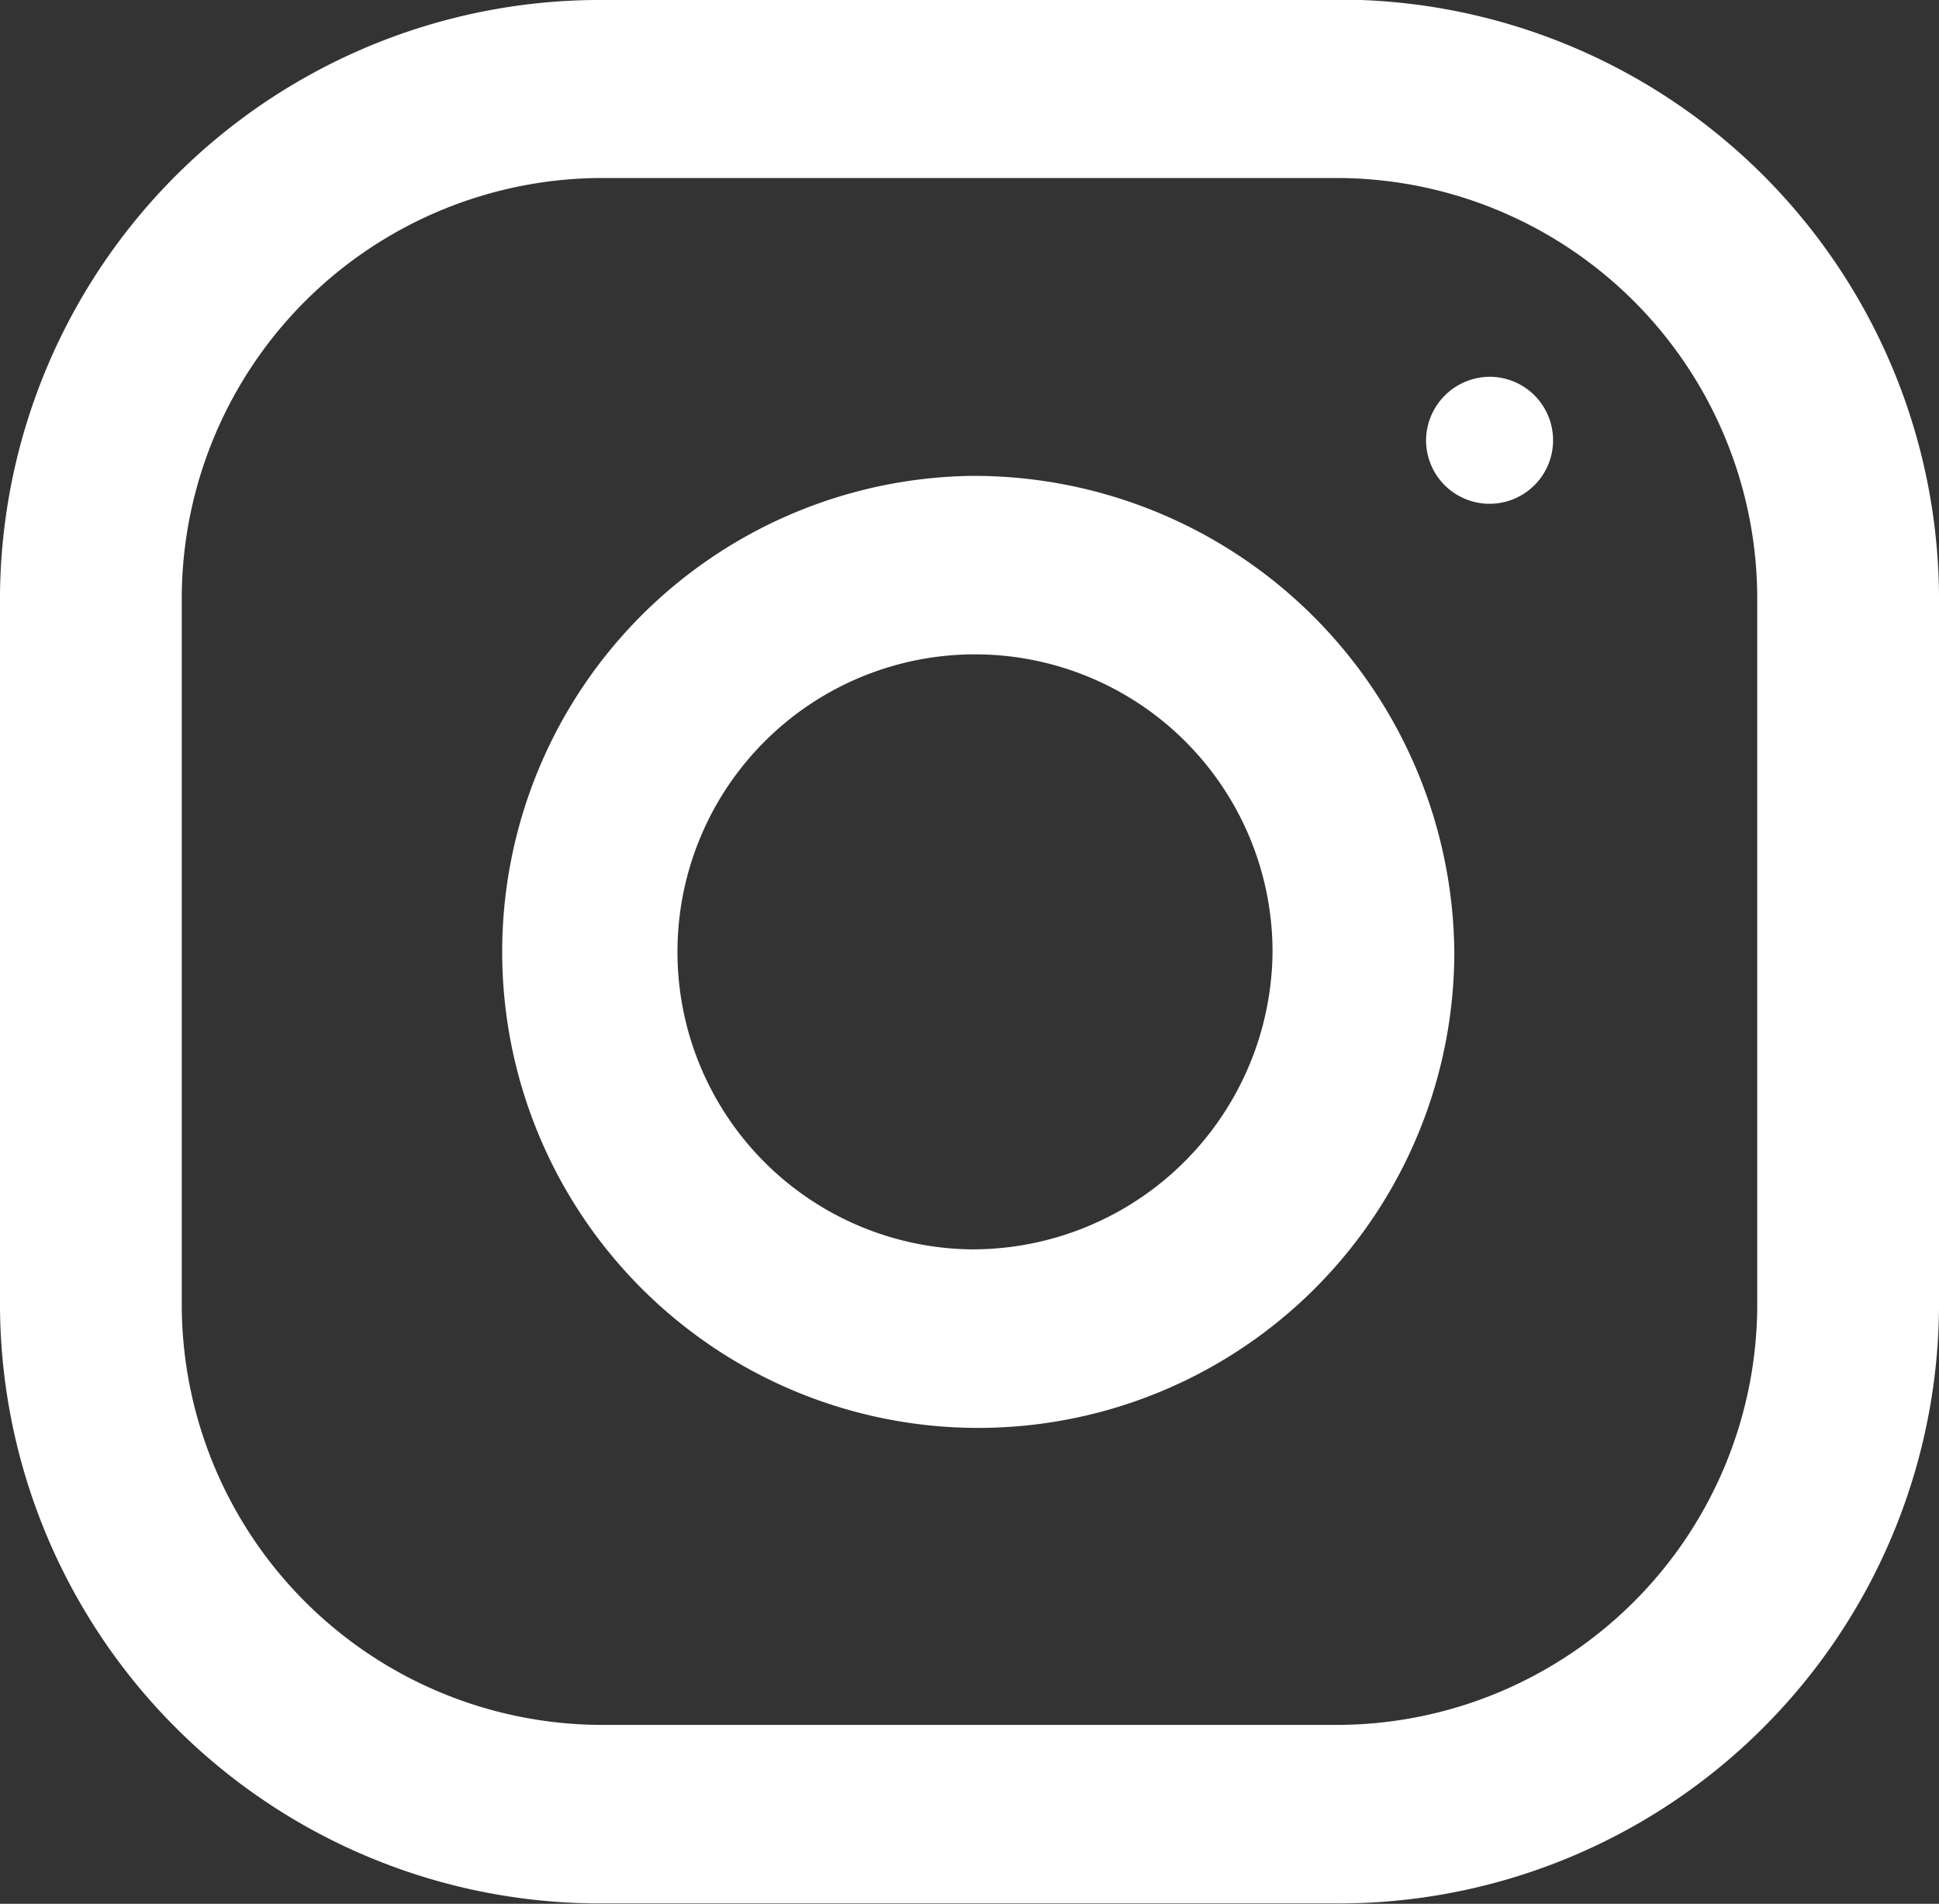
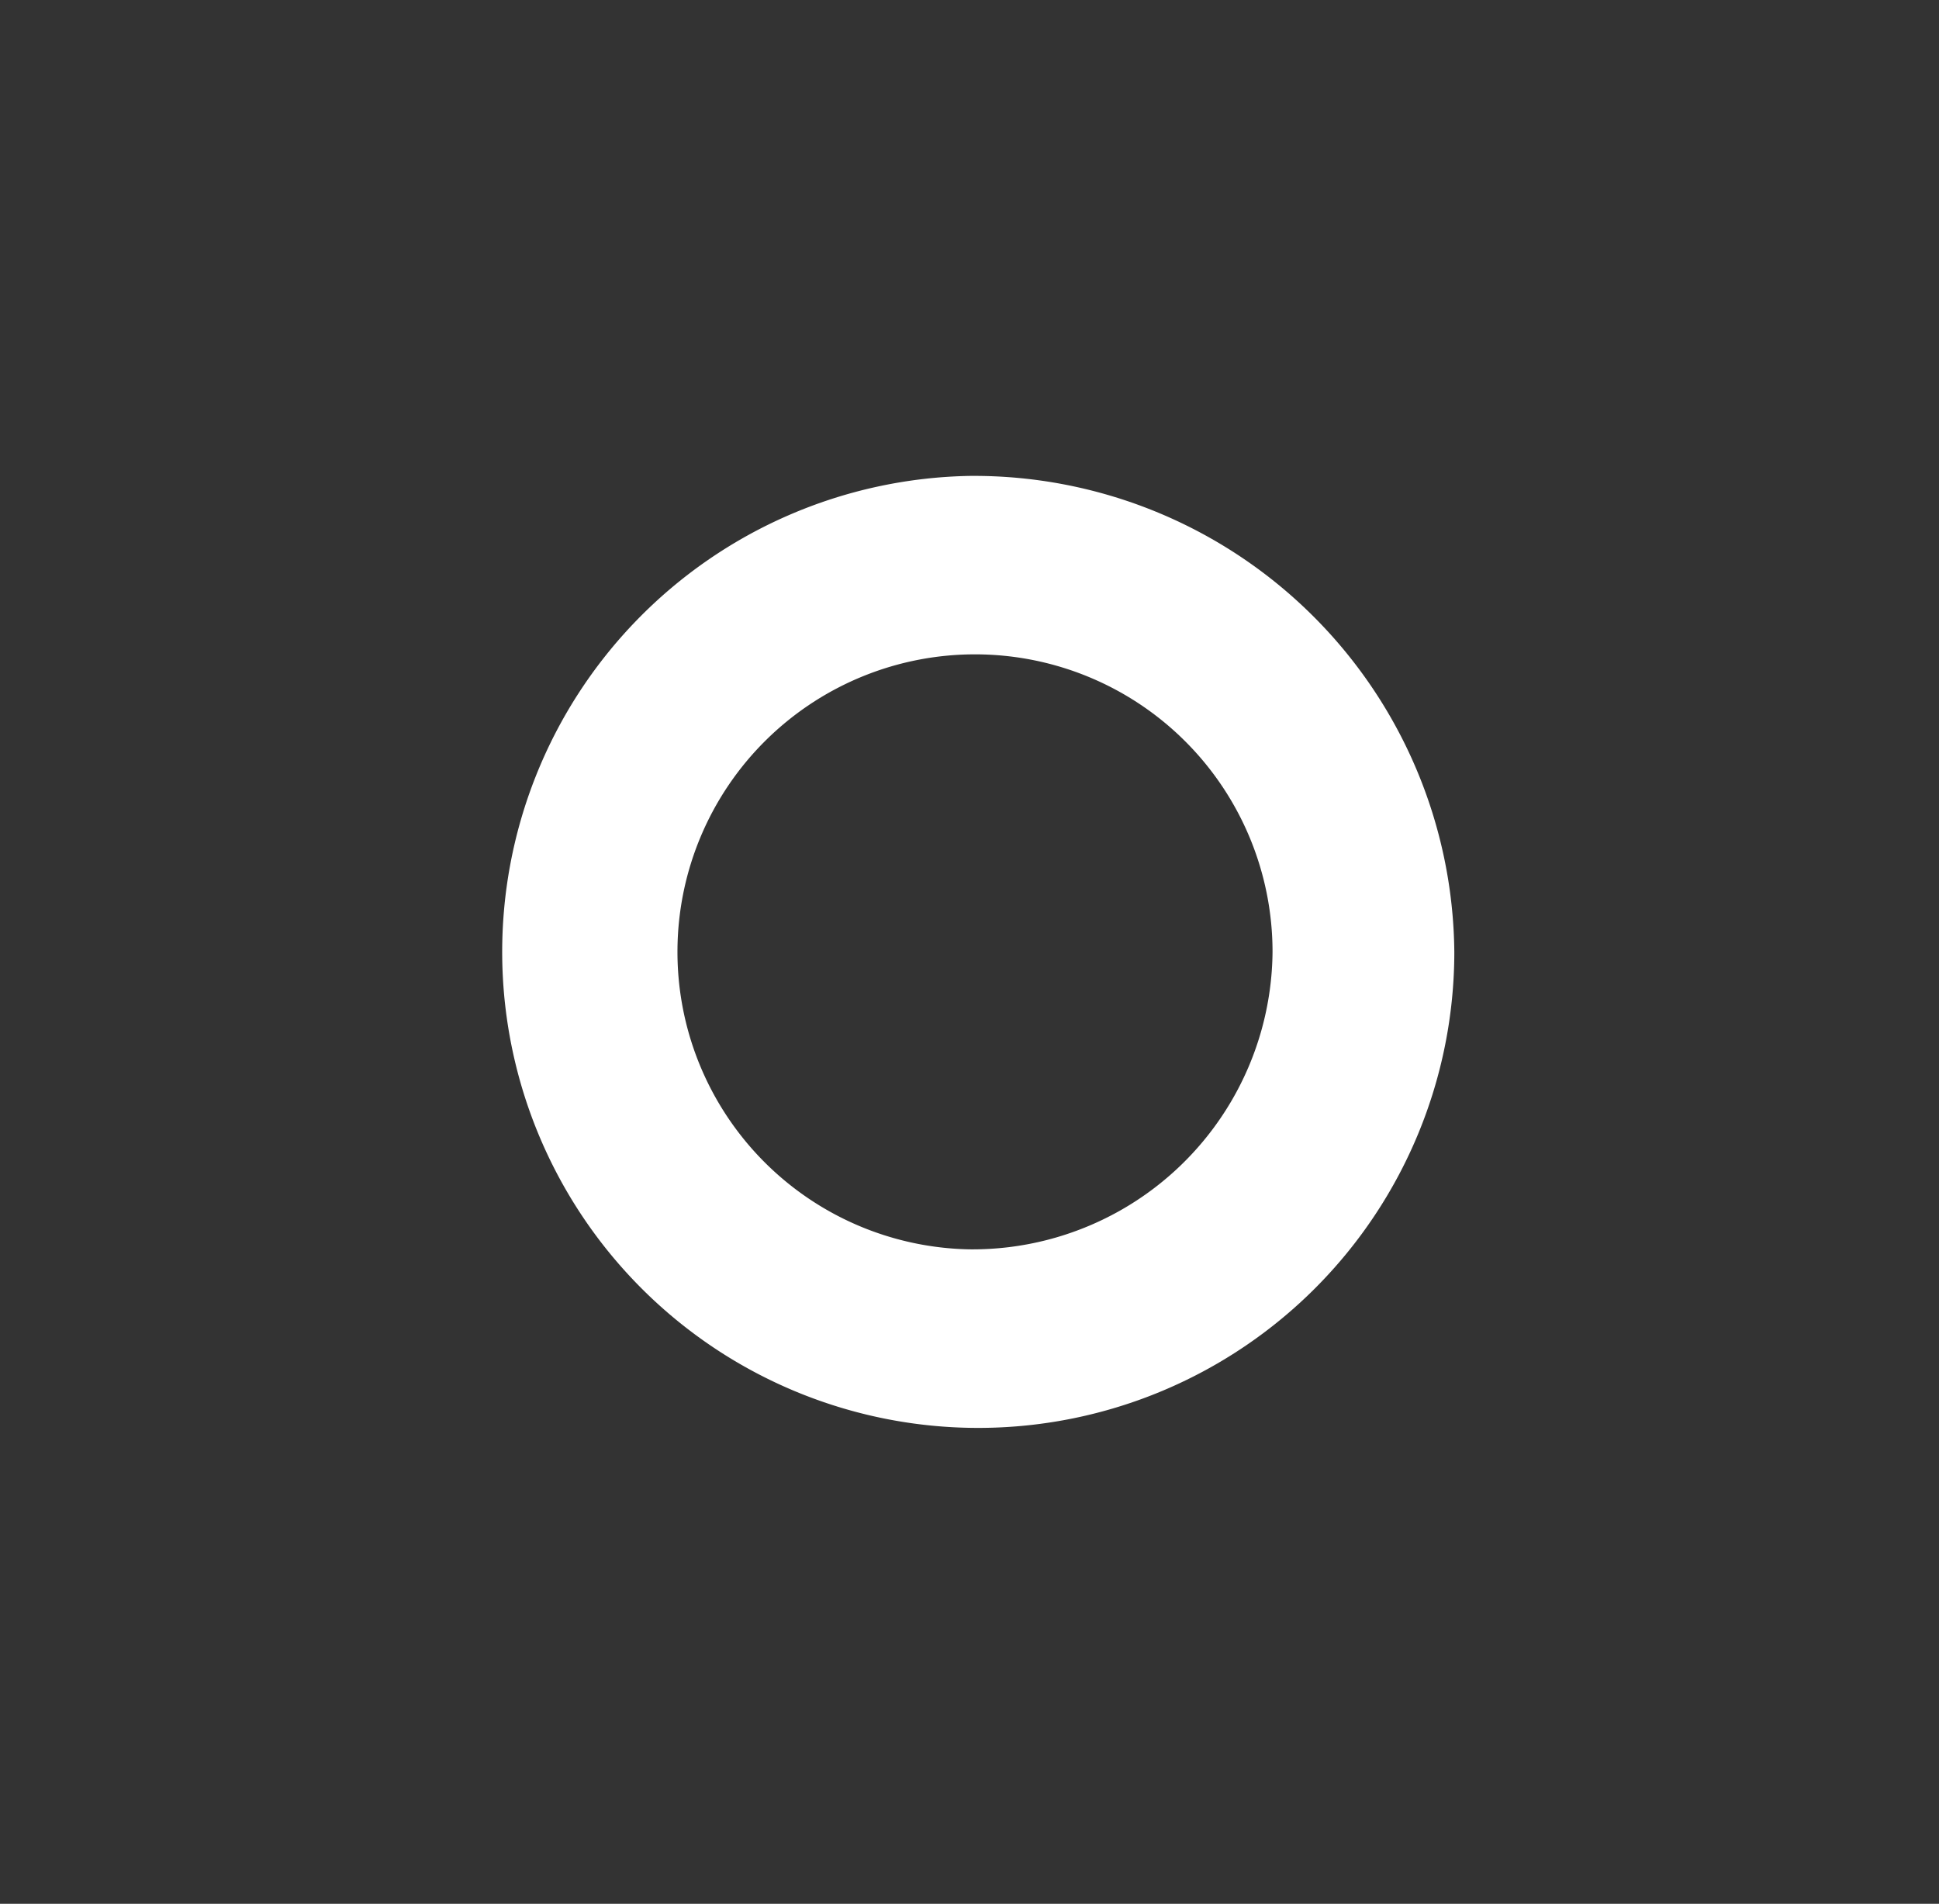
<svg xmlns="http://www.w3.org/2000/svg" width="15.51" height="15.229" viewBox="0 0 15.51 15.229">
  <rect x="0" y="0" width="15.51" height="15.229" fill="#333333" stroke="none" />
  <g id="instagram" transform="translate(0 -88.344)">
-     <path id="Tracé_1017" data-name="Tracé 1017" d="M10.663,88.344H4.847A4.8,4.8,0,0,0,0,93.1v5.711a4.8,4.8,0,0,0,4.847,4.759h5.816a4.8,4.8,0,0,0,4.847-4.759V93.1a4.8,4.8,0,0,0-4.847-4.759m3.393,10.47a3.366,3.366,0,0,1-3.393,3.331H4.847a3.366,3.366,0,0,1-3.393-3.331V93.1a3.367,3.367,0,0,1,3.393-3.332h5.816A3.367,3.367,0,0,1,14.056,93.1Z" fill="#fff" />
    <path id="Tracé_1018" data-name="Tracé 1018" d="M7.755,92.151a3.808,3.808,0,1,0,3.878,3.807,3.843,3.843,0,0,0-3.878-3.807m0,6.187a2.38,2.38,0,1,1,2.424-2.38,2.4,2.4,0,0,1-2.424,2.38" fill="#fff" />
-     <path id="Tracé_1019" data-name="Tracé 1019" d="M11.924,91.358a.508.508,0,1,1-.517.507.512.512,0,0,1,.517-.507" fill="#fff" />
  </g>
</svg>